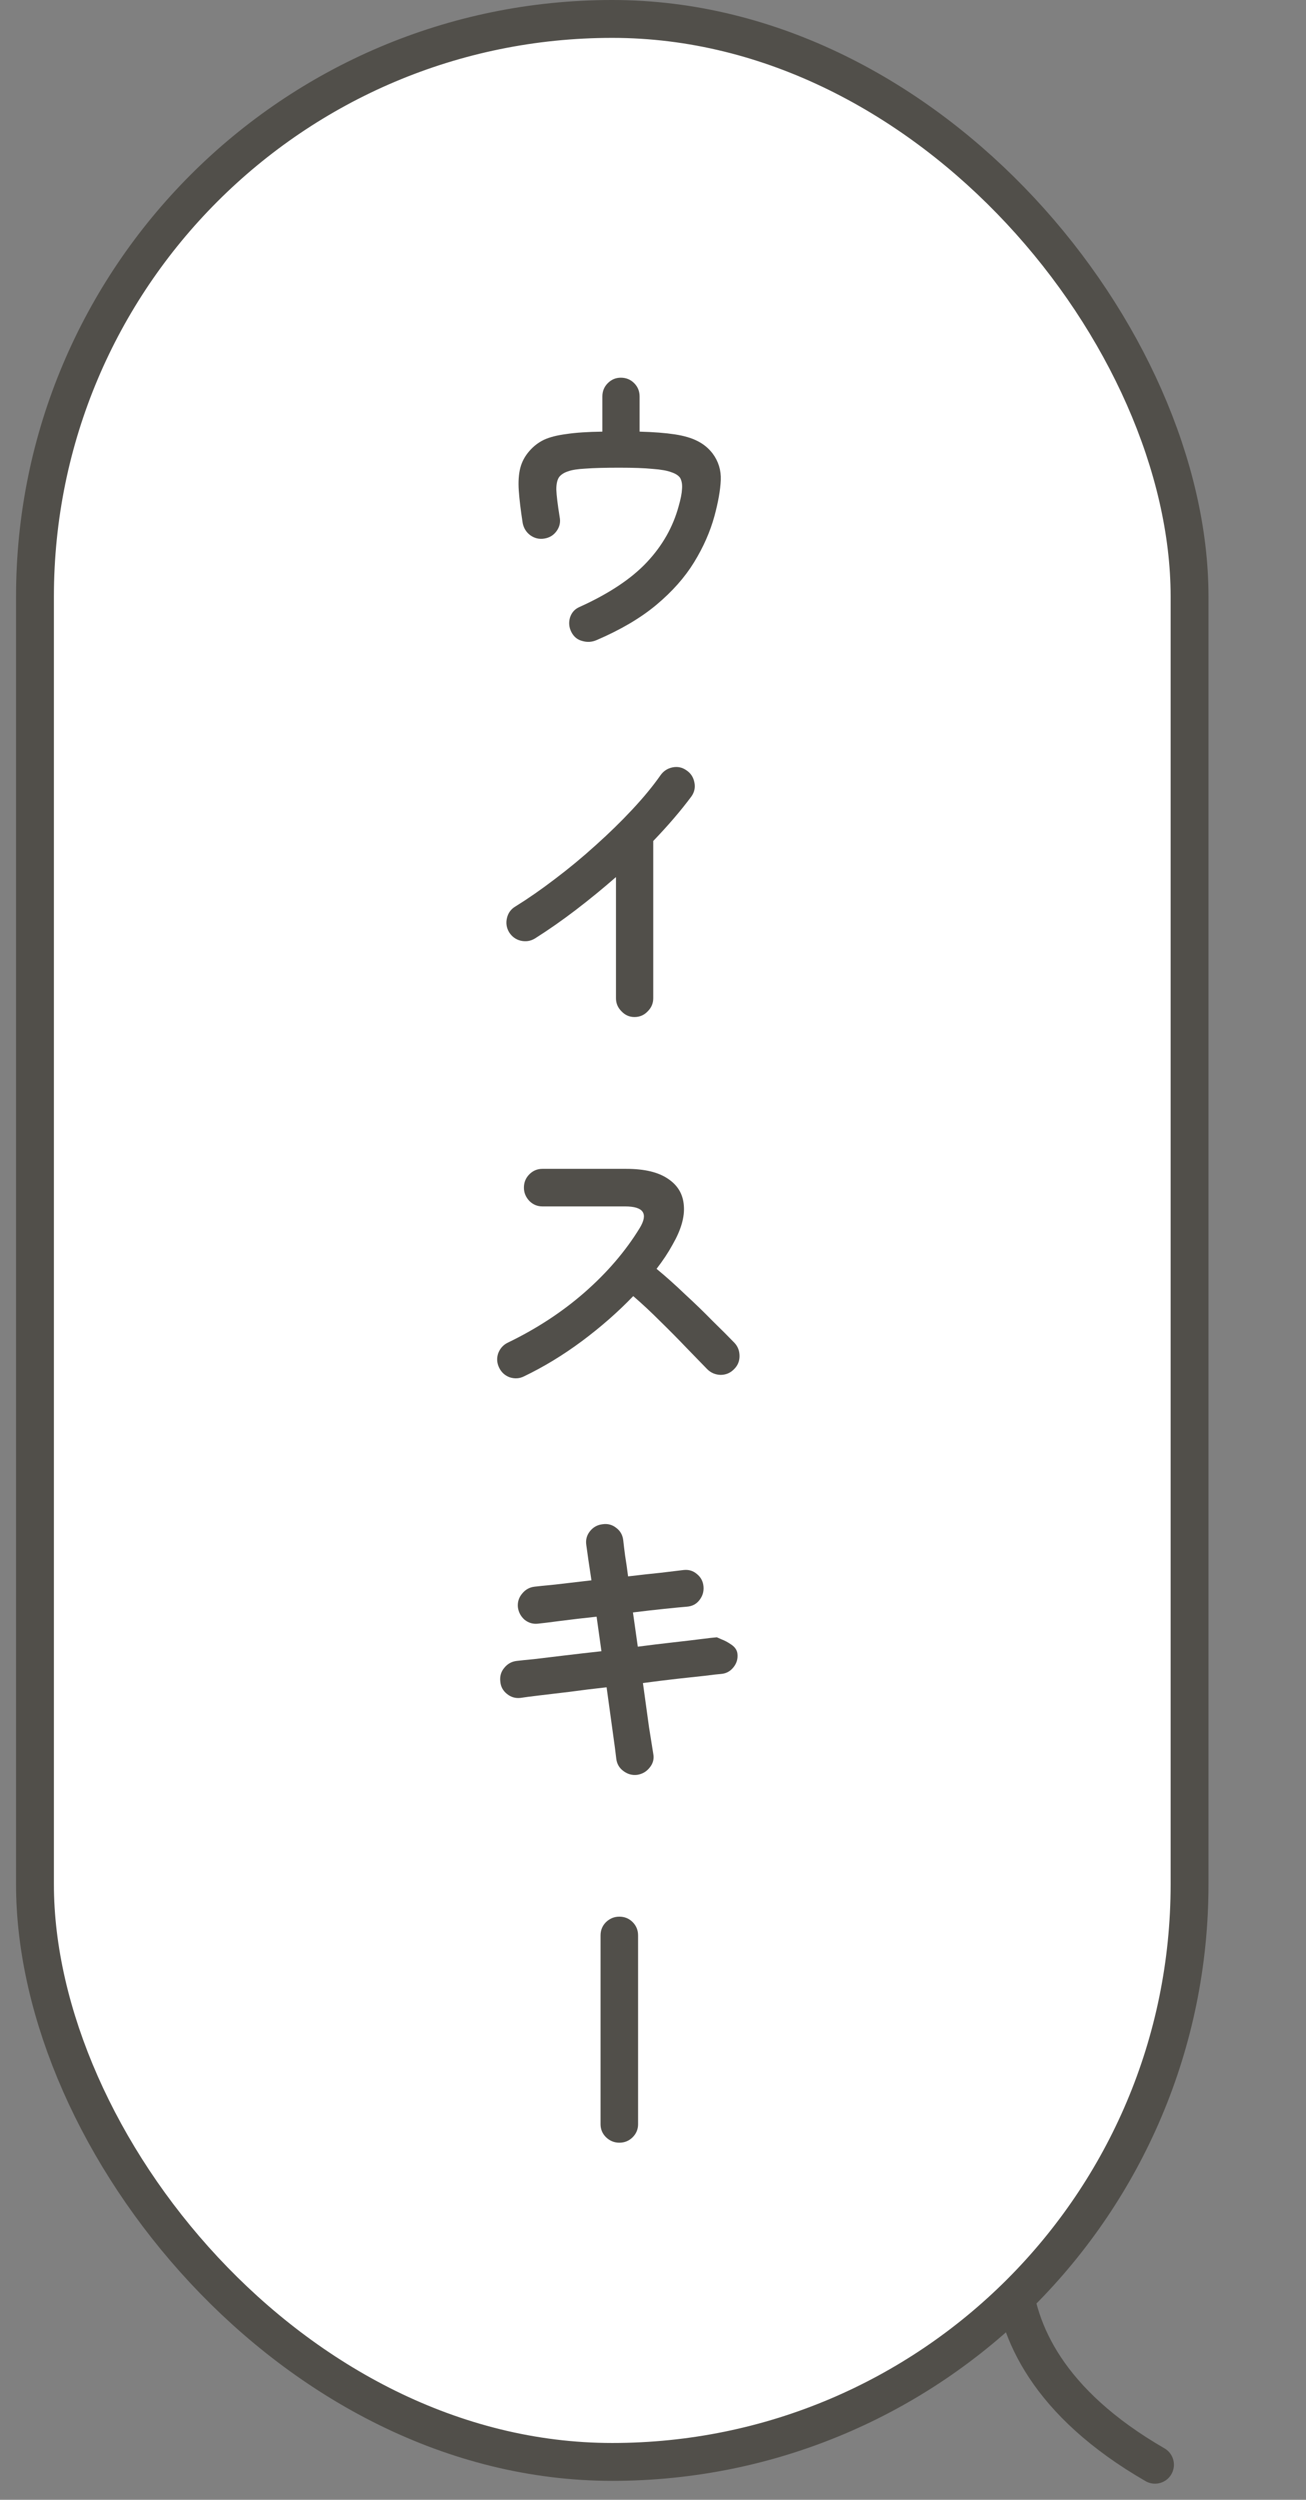
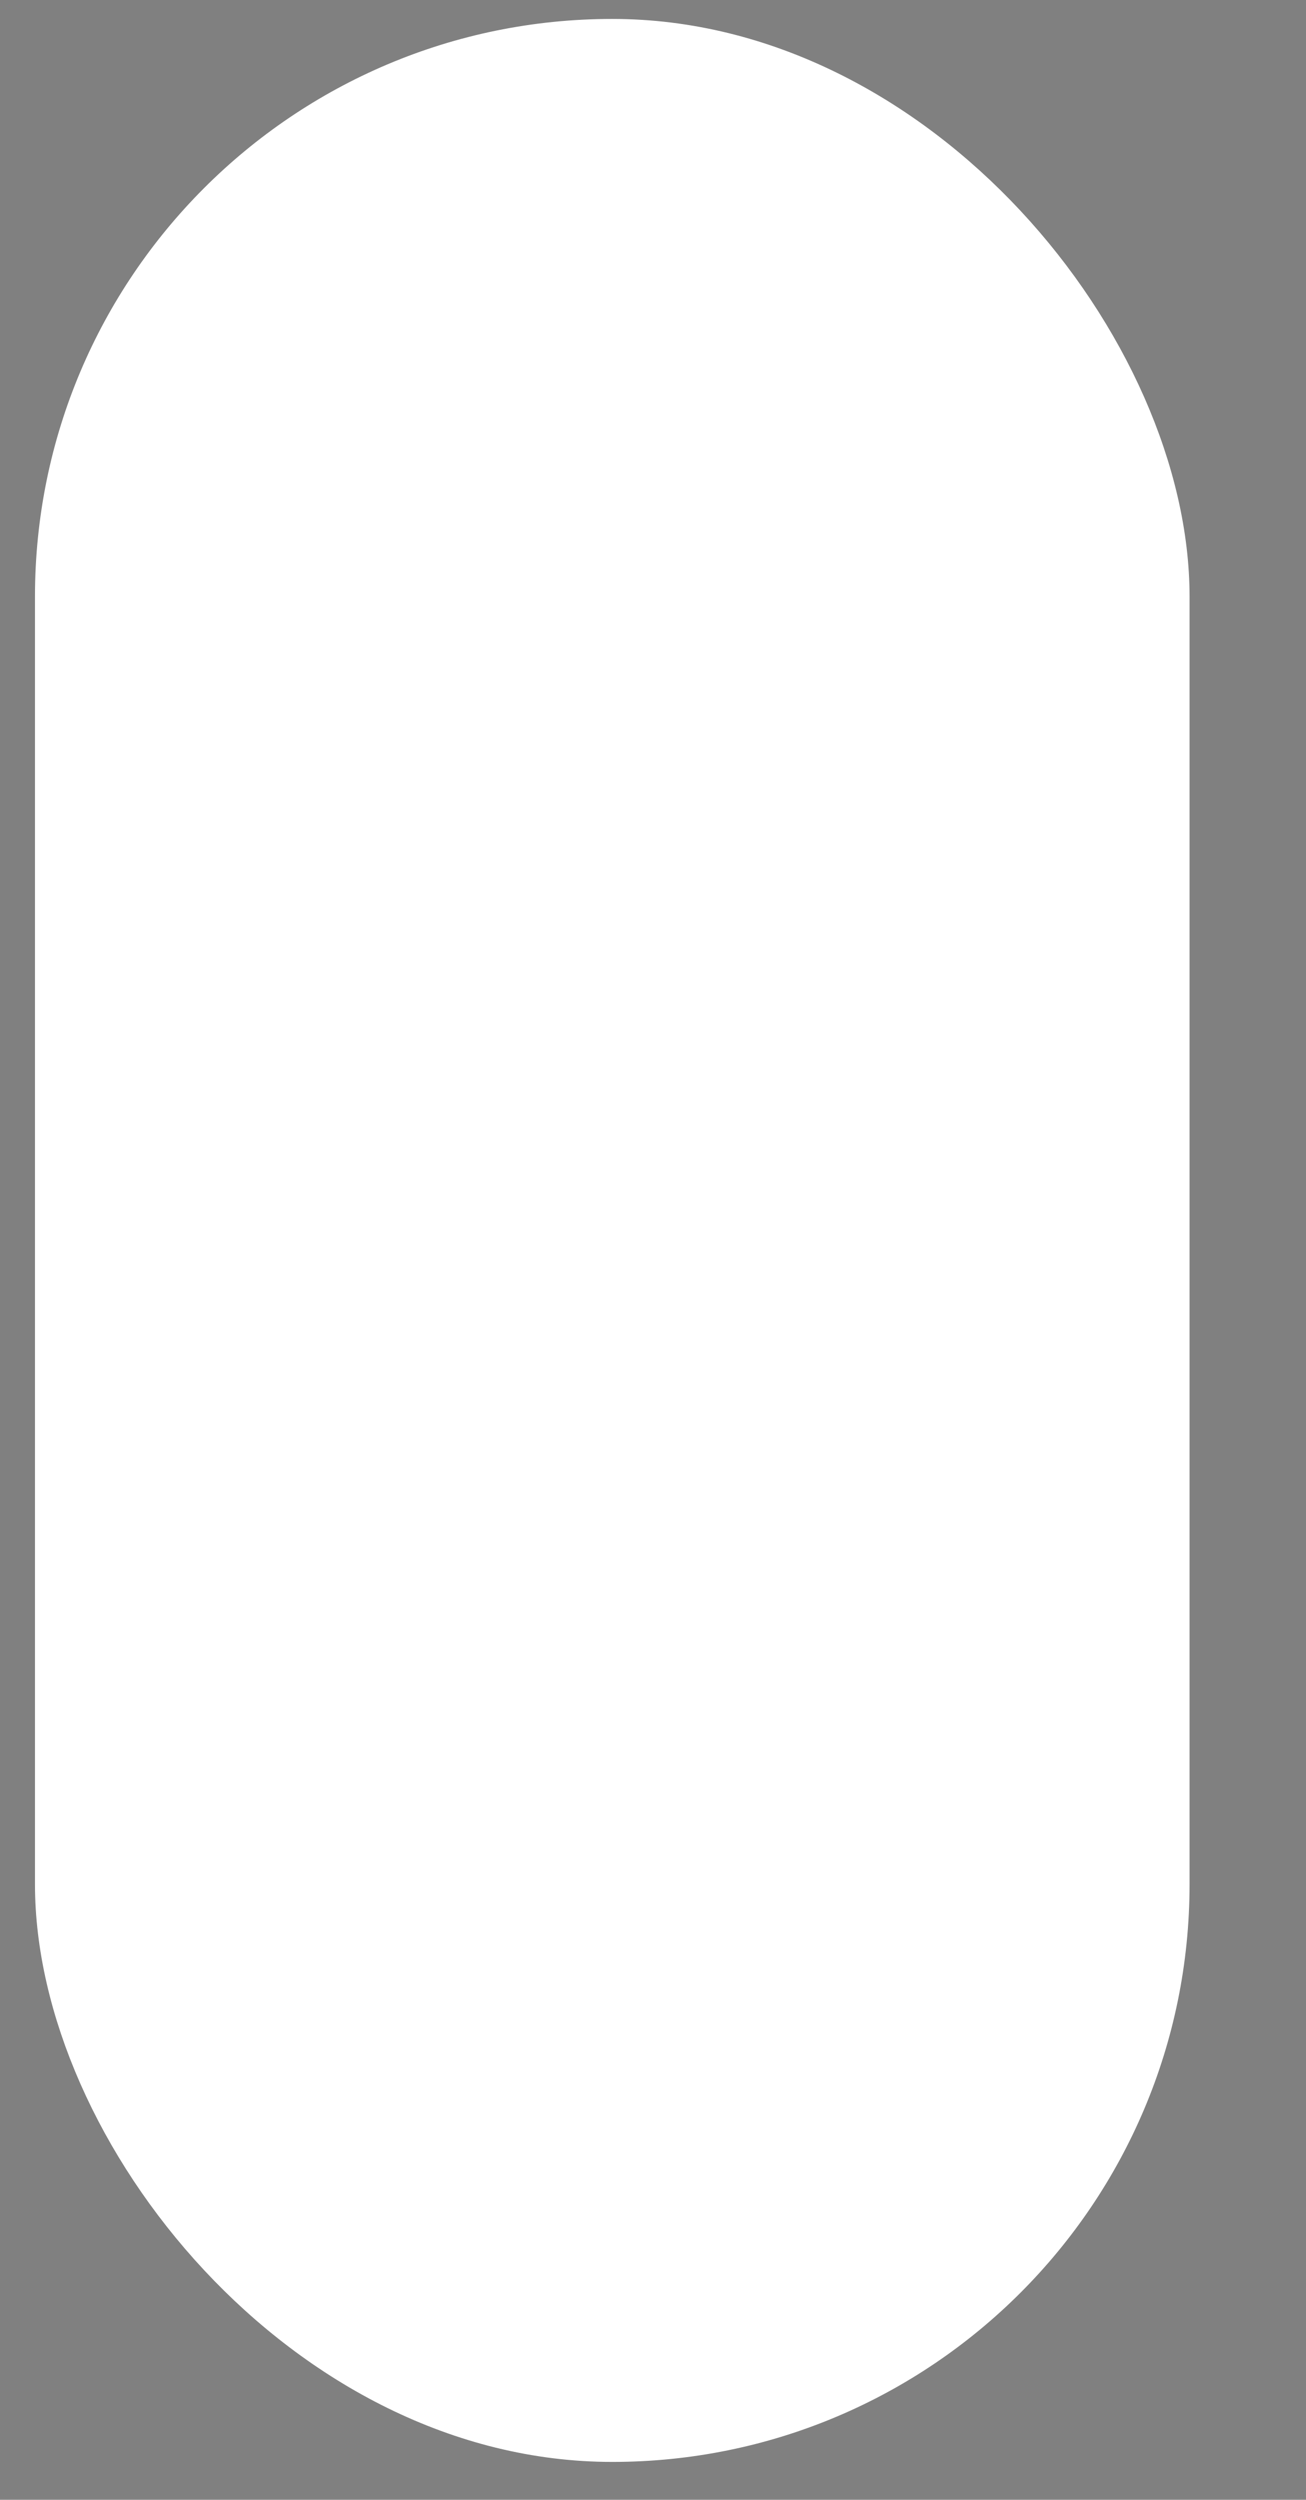
<svg xmlns="http://www.w3.org/2000/svg" width="69" height="132" viewBox="0 0 69 132" fill="none">
  <rect x="0" y="0" width="69" height="132" fill="#808080" stroke="none" />
-   <path d="M54.472 114.987C54.472 114.987 49.683 123.603 61.022 130.149" stroke="#514F4A" stroke-width="2" stroke-linecap="round" stroke-linejoin="round" />
  <rect x="1.848" y="1" width="61" height="129" rx="30.5" fill="white" />
-   <rect x="1.848" y="1" width="61" height="129" rx="30.5" fill="white" />
-   <rect x="1.848" y="1" width="61" height="129" rx="30.5" fill="white" />
-   <rect x="1.848" y="1" width="61" height="129" rx="30.5" stroke="#514F4A" stroke-width="2" />
-   <path d="M31.52 33.8C31.275 33.907 31.024 33.923 30.768 33.848C30.512 33.784 30.32 33.629 30.192 33.384C30.064 33.139 30.038 32.883 30.113 32.616C30.198 32.349 30.363 32.163 30.608 32.056C32.166 31.352 33.355 30.563 34.176 29.688C34.998 28.813 35.558 27.827 35.856 26.728C35.963 26.355 36.022 26.056 36.032 25.832C36.054 25.597 36.022 25.4 35.937 25.24C35.851 25.112 35.697 25.011 35.472 24.936C35.248 24.851 34.918 24.792 34.48 24.76C34.043 24.717 33.456 24.696 32.721 24.696C31.963 24.696 31.371 24.712 30.945 24.744C30.529 24.765 30.219 24.813 30.017 24.888C29.814 24.952 29.659 25.048 29.552 25.176C29.446 25.315 29.392 25.539 29.392 25.848C29.403 26.157 29.462 26.643 29.569 27.304C29.622 27.571 29.569 27.816 29.409 28.04C29.248 28.264 29.03 28.397 28.753 28.44C28.486 28.483 28.241 28.424 28.017 28.264C27.803 28.104 27.67 27.891 27.616 27.624C27.51 26.941 27.441 26.371 27.409 25.912C27.377 25.443 27.403 25.043 27.488 24.712C27.574 24.381 27.734 24.083 27.968 23.816C28.192 23.56 28.448 23.363 28.736 23.224C29.035 23.085 29.43 22.984 29.921 22.92C30.411 22.845 31.046 22.803 31.825 22.792V20.936C31.825 20.659 31.921 20.424 32.112 20.232C32.304 20.04 32.534 19.944 32.8 19.944C33.078 19.944 33.312 20.04 33.505 20.232C33.697 20.424 33.792 20.659 33.792 20.936V22.792C34.539 22.813 35.158 22.861 35.648 22.936C36.139 23.011 36.539 23.128 36.849 23.288C37.169 23.448 37.435 23.667 37.648 23.944C37.958 24.36 38.102 24.829 38.081 25.352C38.059 25.875 37.947 26.509 37.745 27.256C37.52 28.077 37.163 28.888 36.672 29.688C36.182 30.488 35.515 31.24 34.672 31.944C33.84 32.637 32.79 33.256 31.52 33.8ZM33.52 53.704C33.254 53.704 33.025 53.603 32.833 53.4C32.641 53.208 32.544 52.979 32.544 52.712V46.312C31.862 46.909 31.158 47.485 30.433 48.04C29.707 48.595 28.982 49.101 28.256 49.56C28.022 49.699 27.771 49.736 27.505 49.672C27.248 49.608 27.046 49.459 26.896 49.224C26.758 48.989 26.721 48.739 26.785 48.472C26.849 48.205 26.998 48.003 27.233 47.864C27.904 47.448 28.603 46.963 29.328 46.408C30.064 45.853 30.779 45.261 31.473 44.632C32.176 44.003 32.822 43.373 33.408 42.744C34.006 42.104 34.502 41.501 34.897 40.936C35.056 40.712 35.27 40.573 35.536 40.52C35.803 40.467 36.048 40.52 36.273 40.68C36.496 40.829 36.635 41.043 36.688 41.32C36.742 41.587 36.688 41.832 36.529 42.056C35.974 42.803 35.302 43.587 34.513 44.408V52.712C34.513 52.979 34.416 53.208 34.224 53.4C34.032 53.603 33.798 53.704 33.52 53.704ZM27.68 72.68C27.446 72.797 27.195 72.813 26.928 72.728C26.672 72.632 26.486 72.461 26.369 72.216C26.251 71.971 26.235 71.72 26.32 71.464C26.416 71.208 26.582 71.021 26.817 70.904C28.342 70.168 29.697 69.283 30.881 68.248C32.075 67.203 33.046 66.072 33.792 64.856C34.262 64.088 34.006 63.704 33.025 63.704H28.657C28.39 63.704 28.16 63.608 27.968 63.416C27.776 63.213 27.68 62.979 27.68 62.712C27.68 62.435 27.776 62.2 27.968 62.008C28.16 61.816 28.39 61.72 28.657 61.72H33.089C34.048 61.72 34.785 61.896 35.297 62.248C35.809 62.589 36.086 63.059 36.129 63.656C36.182 64.253 35.984 64.941 35.536 65.72C35.302 66.147 35.019 66.573 34.688 67C35.179 67.405 35.681 67.853 36.193 68.344C36.715 68.824 37.2 69.293 37.648 69.752C38.107 70.2 38.491 70.584 38.8 70.904C38.982 71.096 39.072 71.331 39.072 71.608C39.072 71.885 38.971 72.12 38.769 72.312C38.577 72.504 38.342 72.6 38.065 72.6C37.787 72.589 37.553 72.488 37.361 72.296C37.072 71.997 36.71 71.624 36.273 71.176C35.835 70.717 35.371 70.248 34.88 69.768C34.39 69.277 33.915 68.835 33.456 68.44C32.646 69.283 31.739 70.077 30.736 70.824C29.744 71.56 28.726 72.179 27.68 72.68ZM33.664 93.72C33.398 93.752 33.153 93.683 32.928 93.512C32.715 93.352 32.593 93.139 32.56 92.872C32.529 92.584 32.465 92.099 32.368 91.416C32.273 90.723 32.166 89.949 32.048 89.096C31.366 89.171 30.715 89.251 30.096 89.336C29.478 89.411 28.939 89.475 28.48 89.528C28.032 89.581 27.707 89.624 27.505 89.656C27.238 89.688 26.998 89.619 26.785 89.448C26.571 89.277 26.454 89.059 26.433 88.792C26.401 88.515 26.47 88.275 26.64 88.072C26.811 87.859 27.03 87.736 27.297 87.704C27.467 87.683 27.776 87.651 28.224 87.608C28.672 87.555 29.206 87.491 29.825 87.416C30.443 87.341 31.094 87.267 31.776 87.192L31.52 85.368C30.817 85.443 30.177 85.517 29.601 85.592C29.035 85.667 28.646 85.715 28.433 85.736C28.166 85.768 27.926 85.699 27.712 85.528C27.51 85.347 27.392 85.123 27.36 84.856C27.339 84.589 27.414 84.355 27.584 84.152C27.755 83.939 27.974 83.816 28.241 83.784C28.411 83.763 28.774 83.725 29.328 83.672C29.894 83.608 30.534 83.533 31.248 83.448C31.12 82.616 31.03 81.997 30.977 81.592C30.934 81.315 30.998 81.069 31.169 80.856C31.339 80.643 31.558 80.52 31.825 80.488C32.102 80.445 32.347 80.509 32.56 80.68C32.774 80.84 32.897 81.059 32.928 81.336C32.95 81.539 32.982 81.805 33.025 82.136C33.078 82.456 33.131 82.824 33.184 83.24C33.814 83.165 34.39 83.101 34.913 83.048C35.435 82.984 35.835 82.936 36.112 82.904C36.379 82.872 36.614 82.941 36.816 83.112C37.03 83.283 37.147 83.507 37.169 83.784C37.19 84.051 37.115 84.291 36.944 84.504C36.785 84.707 36.566 84.819 36.288 84.84C36.022 84.861 35.633 84.899 35.12 84.952C34.608 85.005 34.048 85.069 33.441 85.144L33.697 86.952C34.347 86.867 34.961 86.792 35.536 86.728C36.112 86.664 36.608 86.605 37.025 86.552C37.441 86.499 37.723 86.467 37.873 86.456C37.873 86.456 37.958 86.493 38.129 86.568C38.299 86.632 38.475 86.728 38.657 86.856C38.838 86.984 38.939 87.139 38.961 87.32C38.992 87.587 38.923 87.827 38.752 88.04C38.582 88.253 38.363 88.371 38.096 88.392C37.937 88.403 37.654 88.435 37.248 88.488C36.843 88.531 36.352 88.584 35.776 88.648C35.211 88.712 34.608 88.787 33.968 88.872C34.086 89.736 34.193 90.509 34.288 91.192C34.395 91.864 34.47 92.333 34.513 92.6C34.566 92.867 34.507 93.107 34.337 93.32C34.166 93.544 33.942 93.677 33.664 93.72ZM32.721 113.144C32.454 113.144 32.219 113.048 32.017 112.856C31.825 112.664 31.729 112.435 31.729 112.168V102.2C31.729 101.923 31.825 101.688 32.017 101.496C32.219 101.304 32.454 101.208 32.721 101.208C32.998 101.208 33.233 101.304 33.425 101.496C33.617 101.688 33.712 101.923 33.712 102.2V112.168C33.712 112.435 33.617 112.664 33.425 112.856C33.233 113.048 32.998 113.144 32.721 113.144Z" fill="#514F4A" />
</svg>